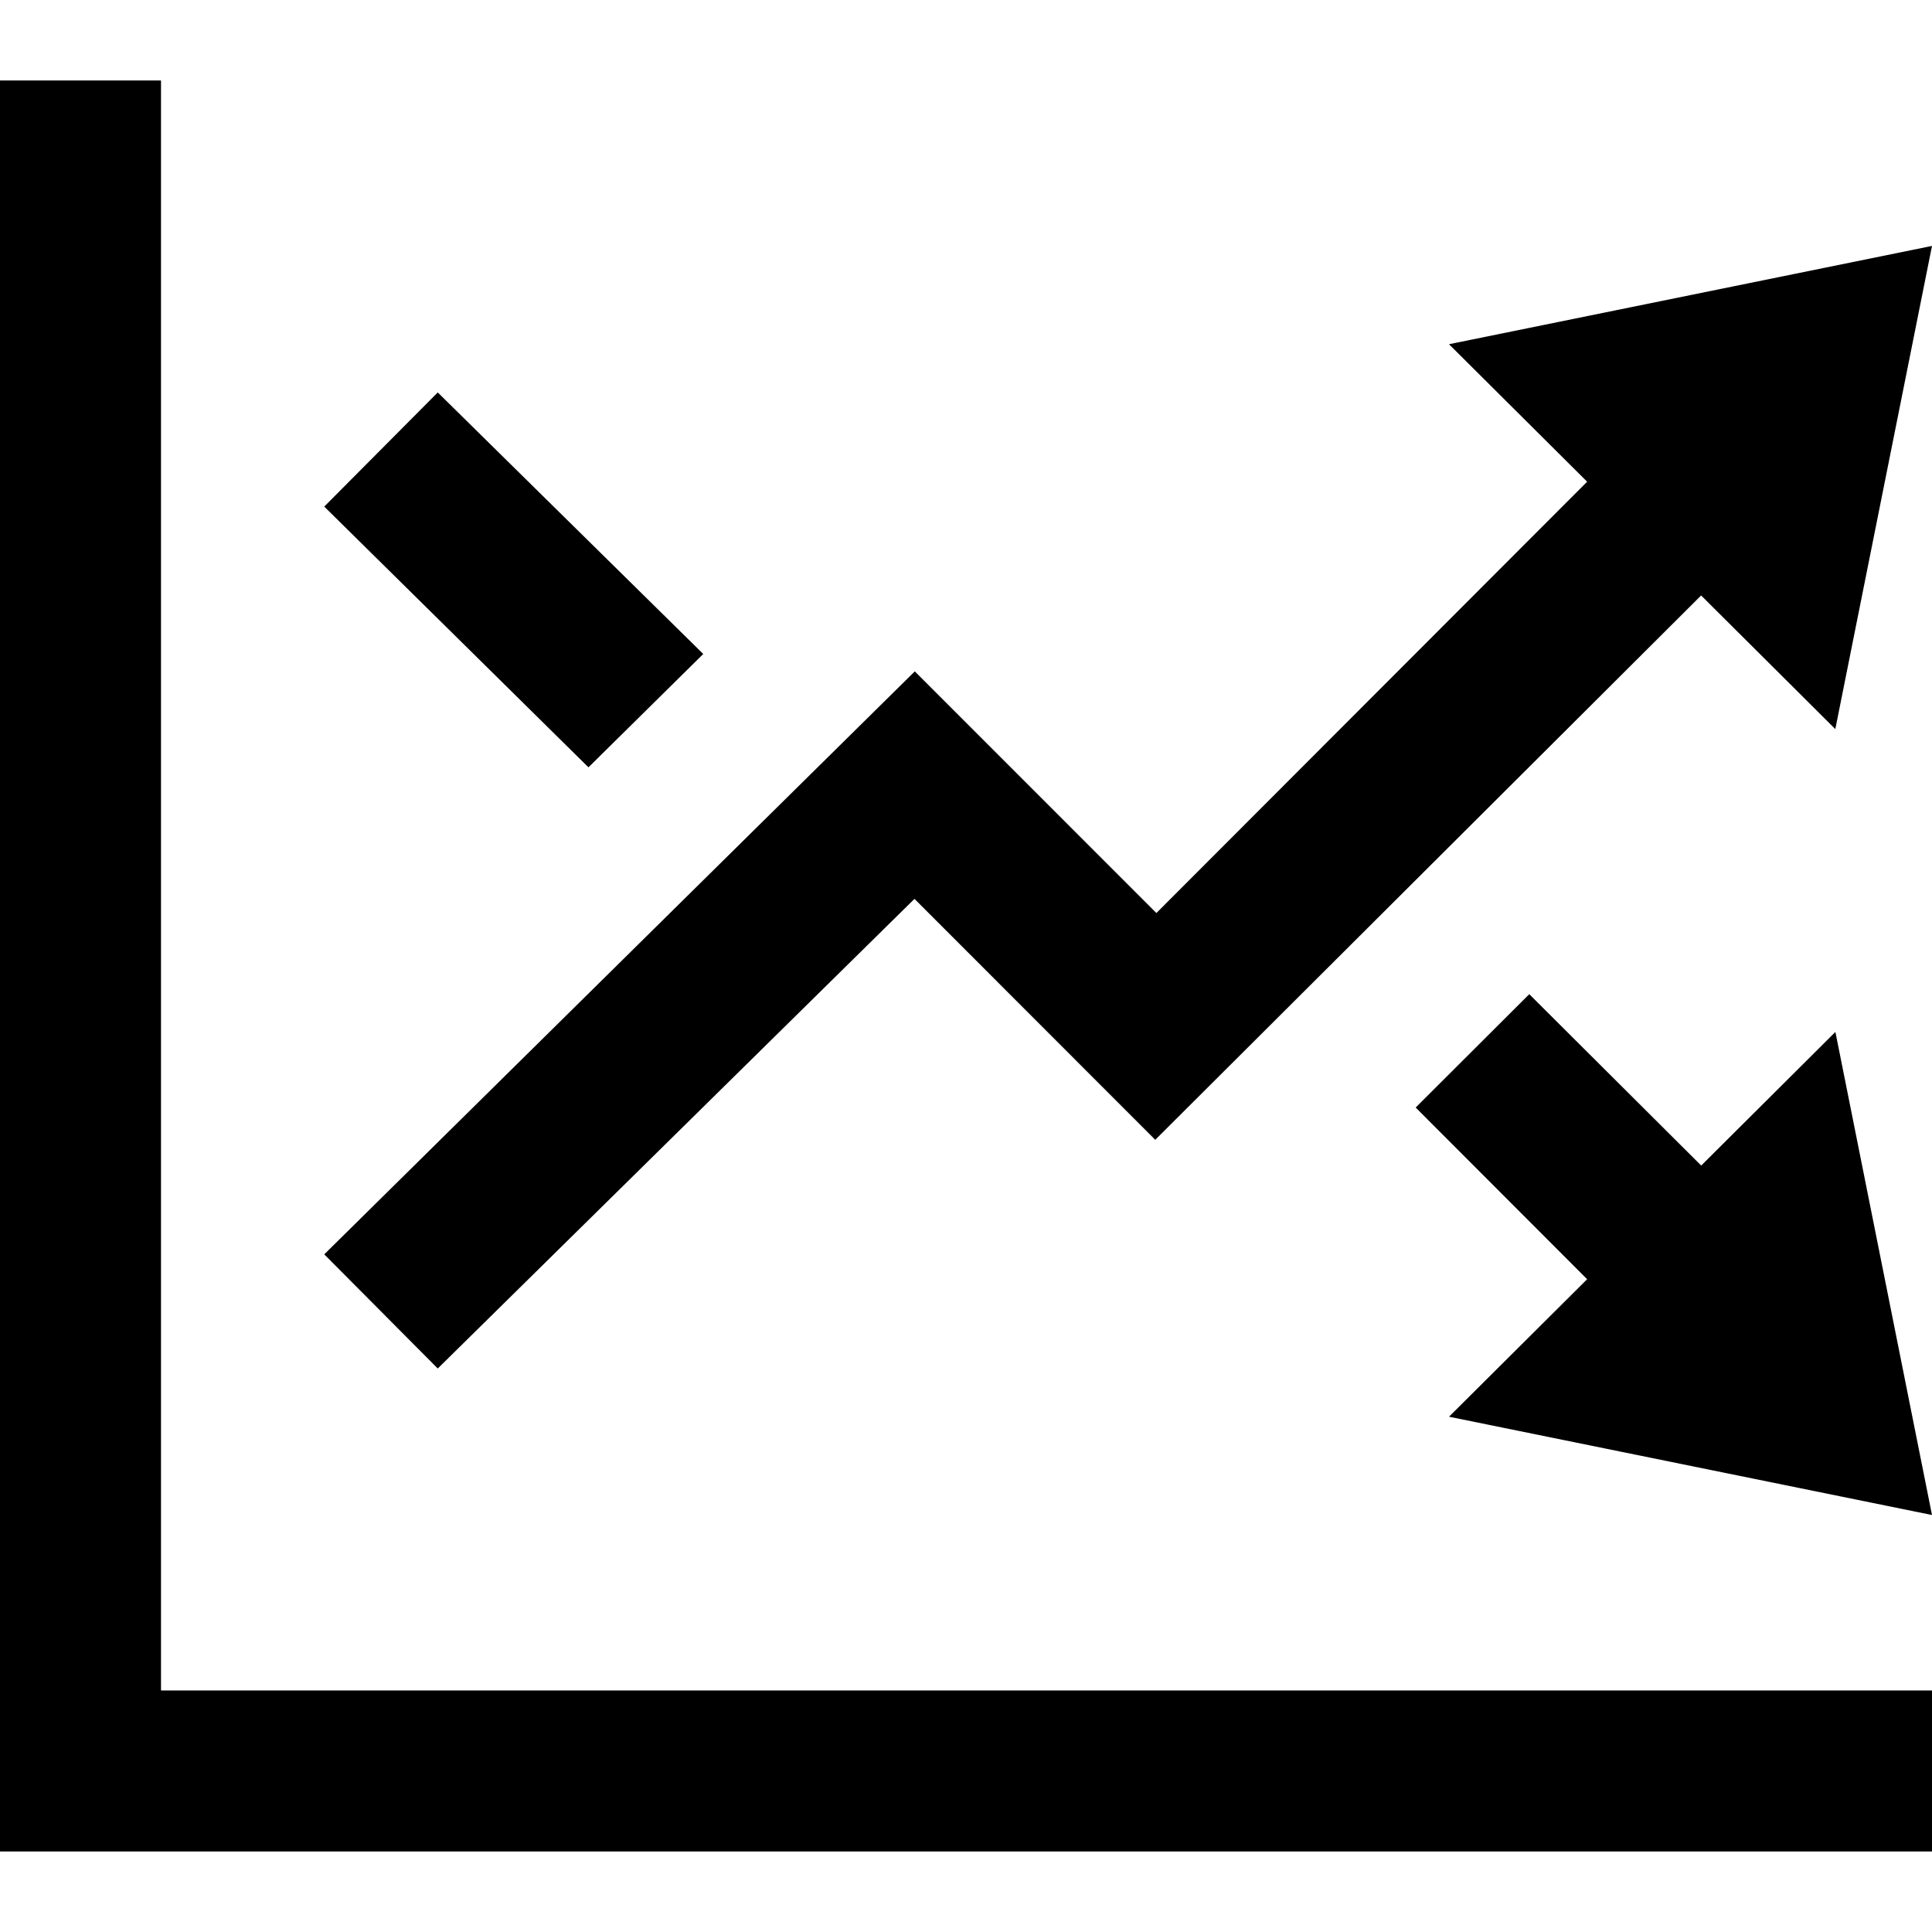
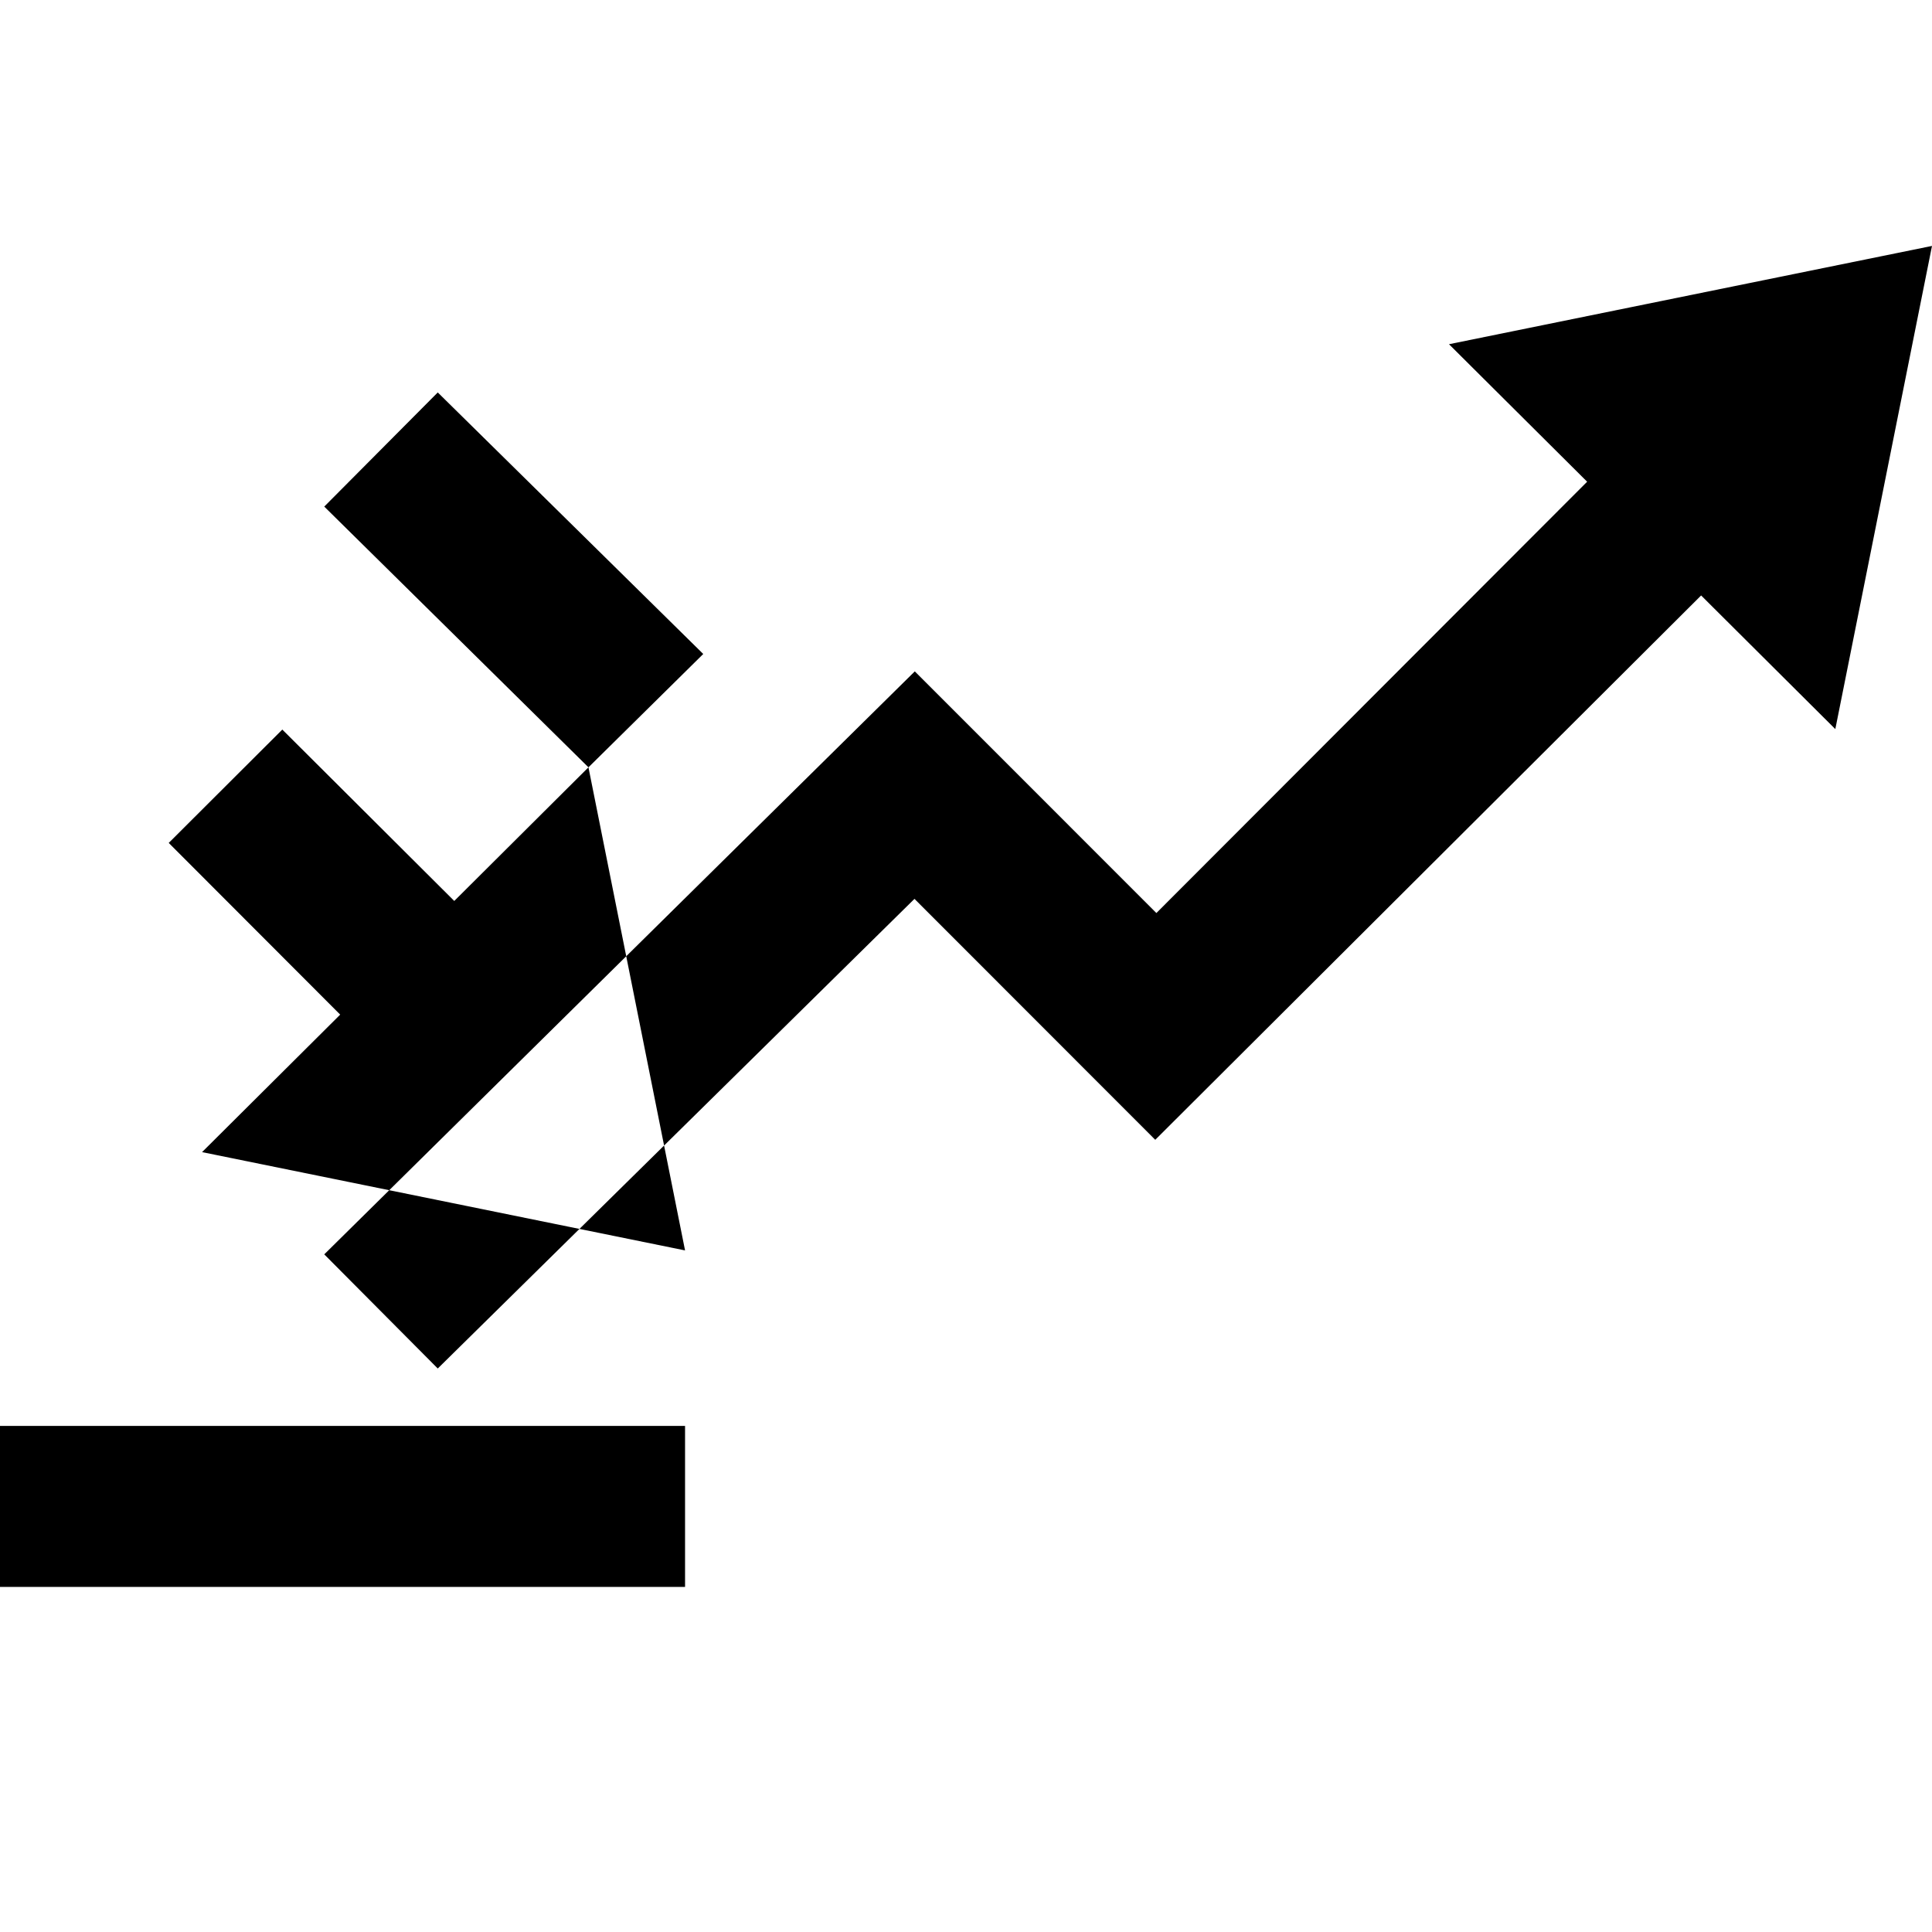
<svg xmlns="http://www.w3.org/2000/svg" width="24" height="24" viewBox="0 0 24 24">
-   <path d="M24 3.055l-6 1.221 1.716 1.708-5.351 5.358-3.001-3.002-7.336 7.242 1.41 1.418 5.922-5.834 2.991 2.993 6.781-6.762 1.667 1.66 1.201-6.002zm-16.69 6.477l-3.282-3.239 1.41-1.418 3.298 3.249-1.426 1.408zm15.49 3.287l1.2 6.001-6-1.221 1.716-1.708-2.13-2.133 1.411-1.408 2.136 2.129 1.667-1.66zm1.2 8.181v2h-24v-22h2v20h22z" />
+   <path d="M24 3.055l-6 1.221 1.716 1.708-5.351 5.358-3.001-3.002-7.336 7.242 1.41 1.418 5.922-5.834 2.991 2.993 6.781-6.762 1.667 1.66 1.201-6.002zm-16.69 6.477l-3.282-3.239 1.41-1.418 3.298 3.249-1.426 1.408zl1.2 6.001-6-1.221 1.716-1.708-2.13-2.133 1.411-1.408 2.136 2.129 1.667-1.66zm1.2 8.181v2h-24v-22h2v20h22z" />
</svg>